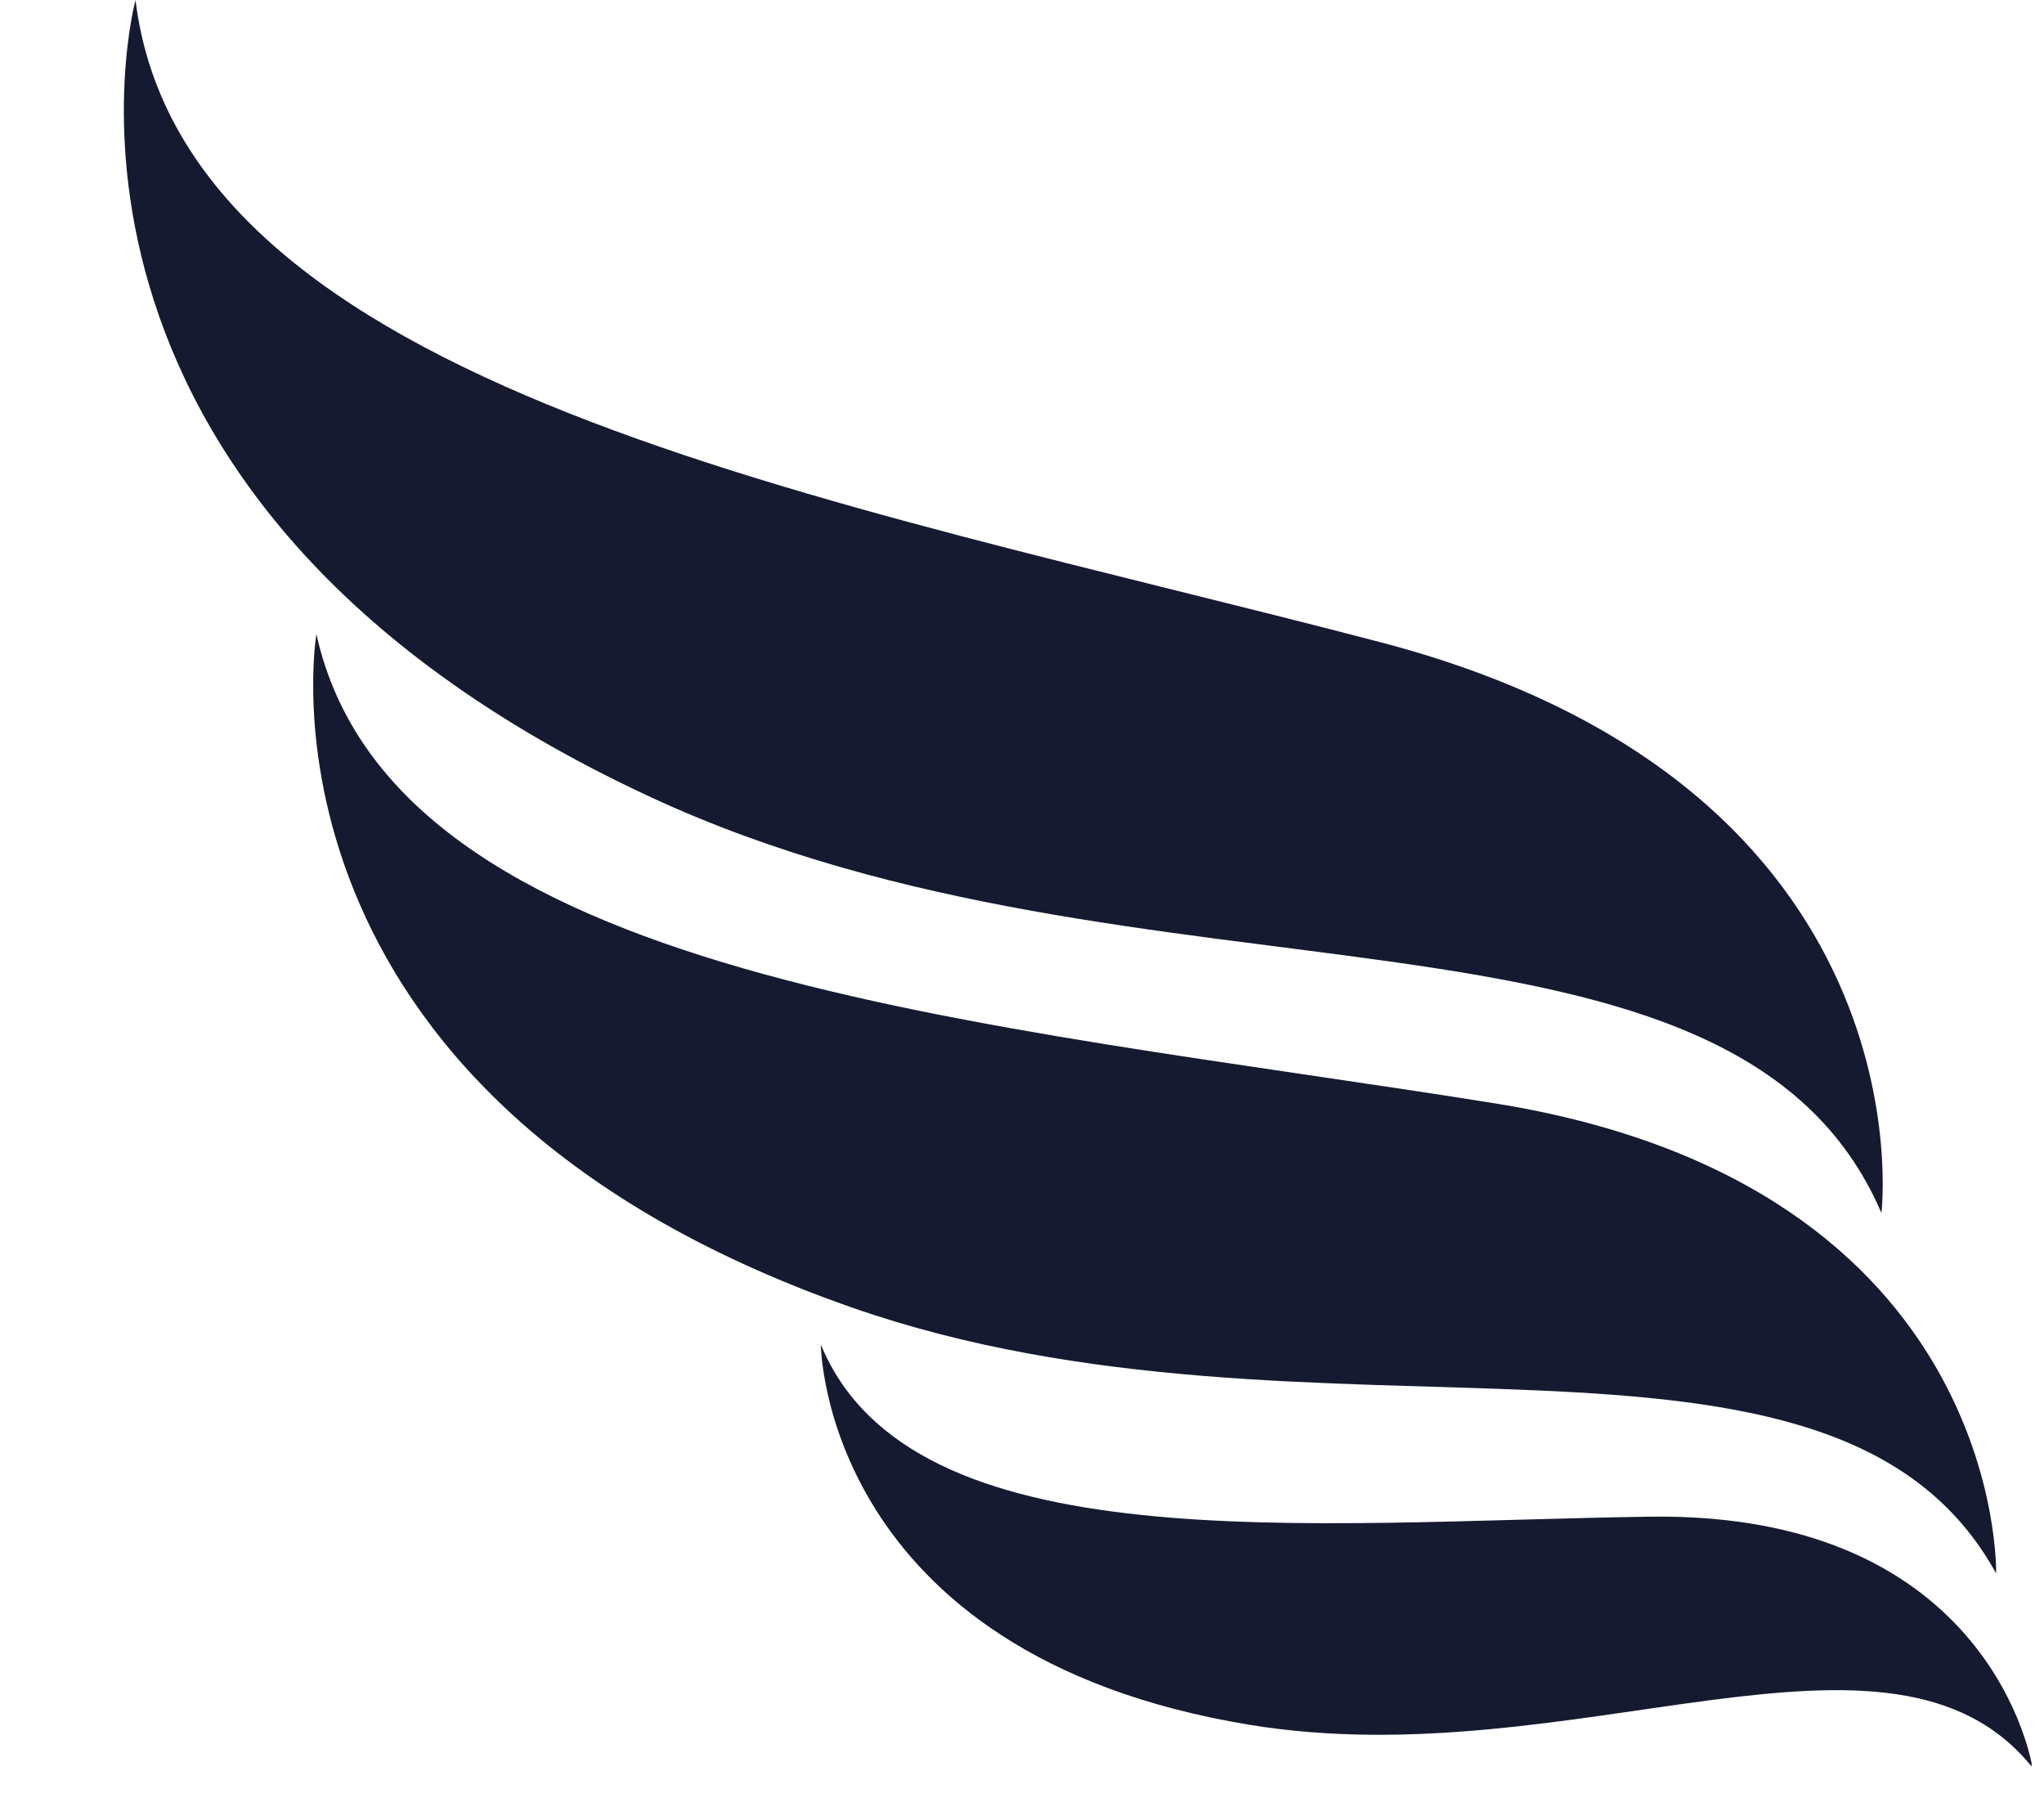
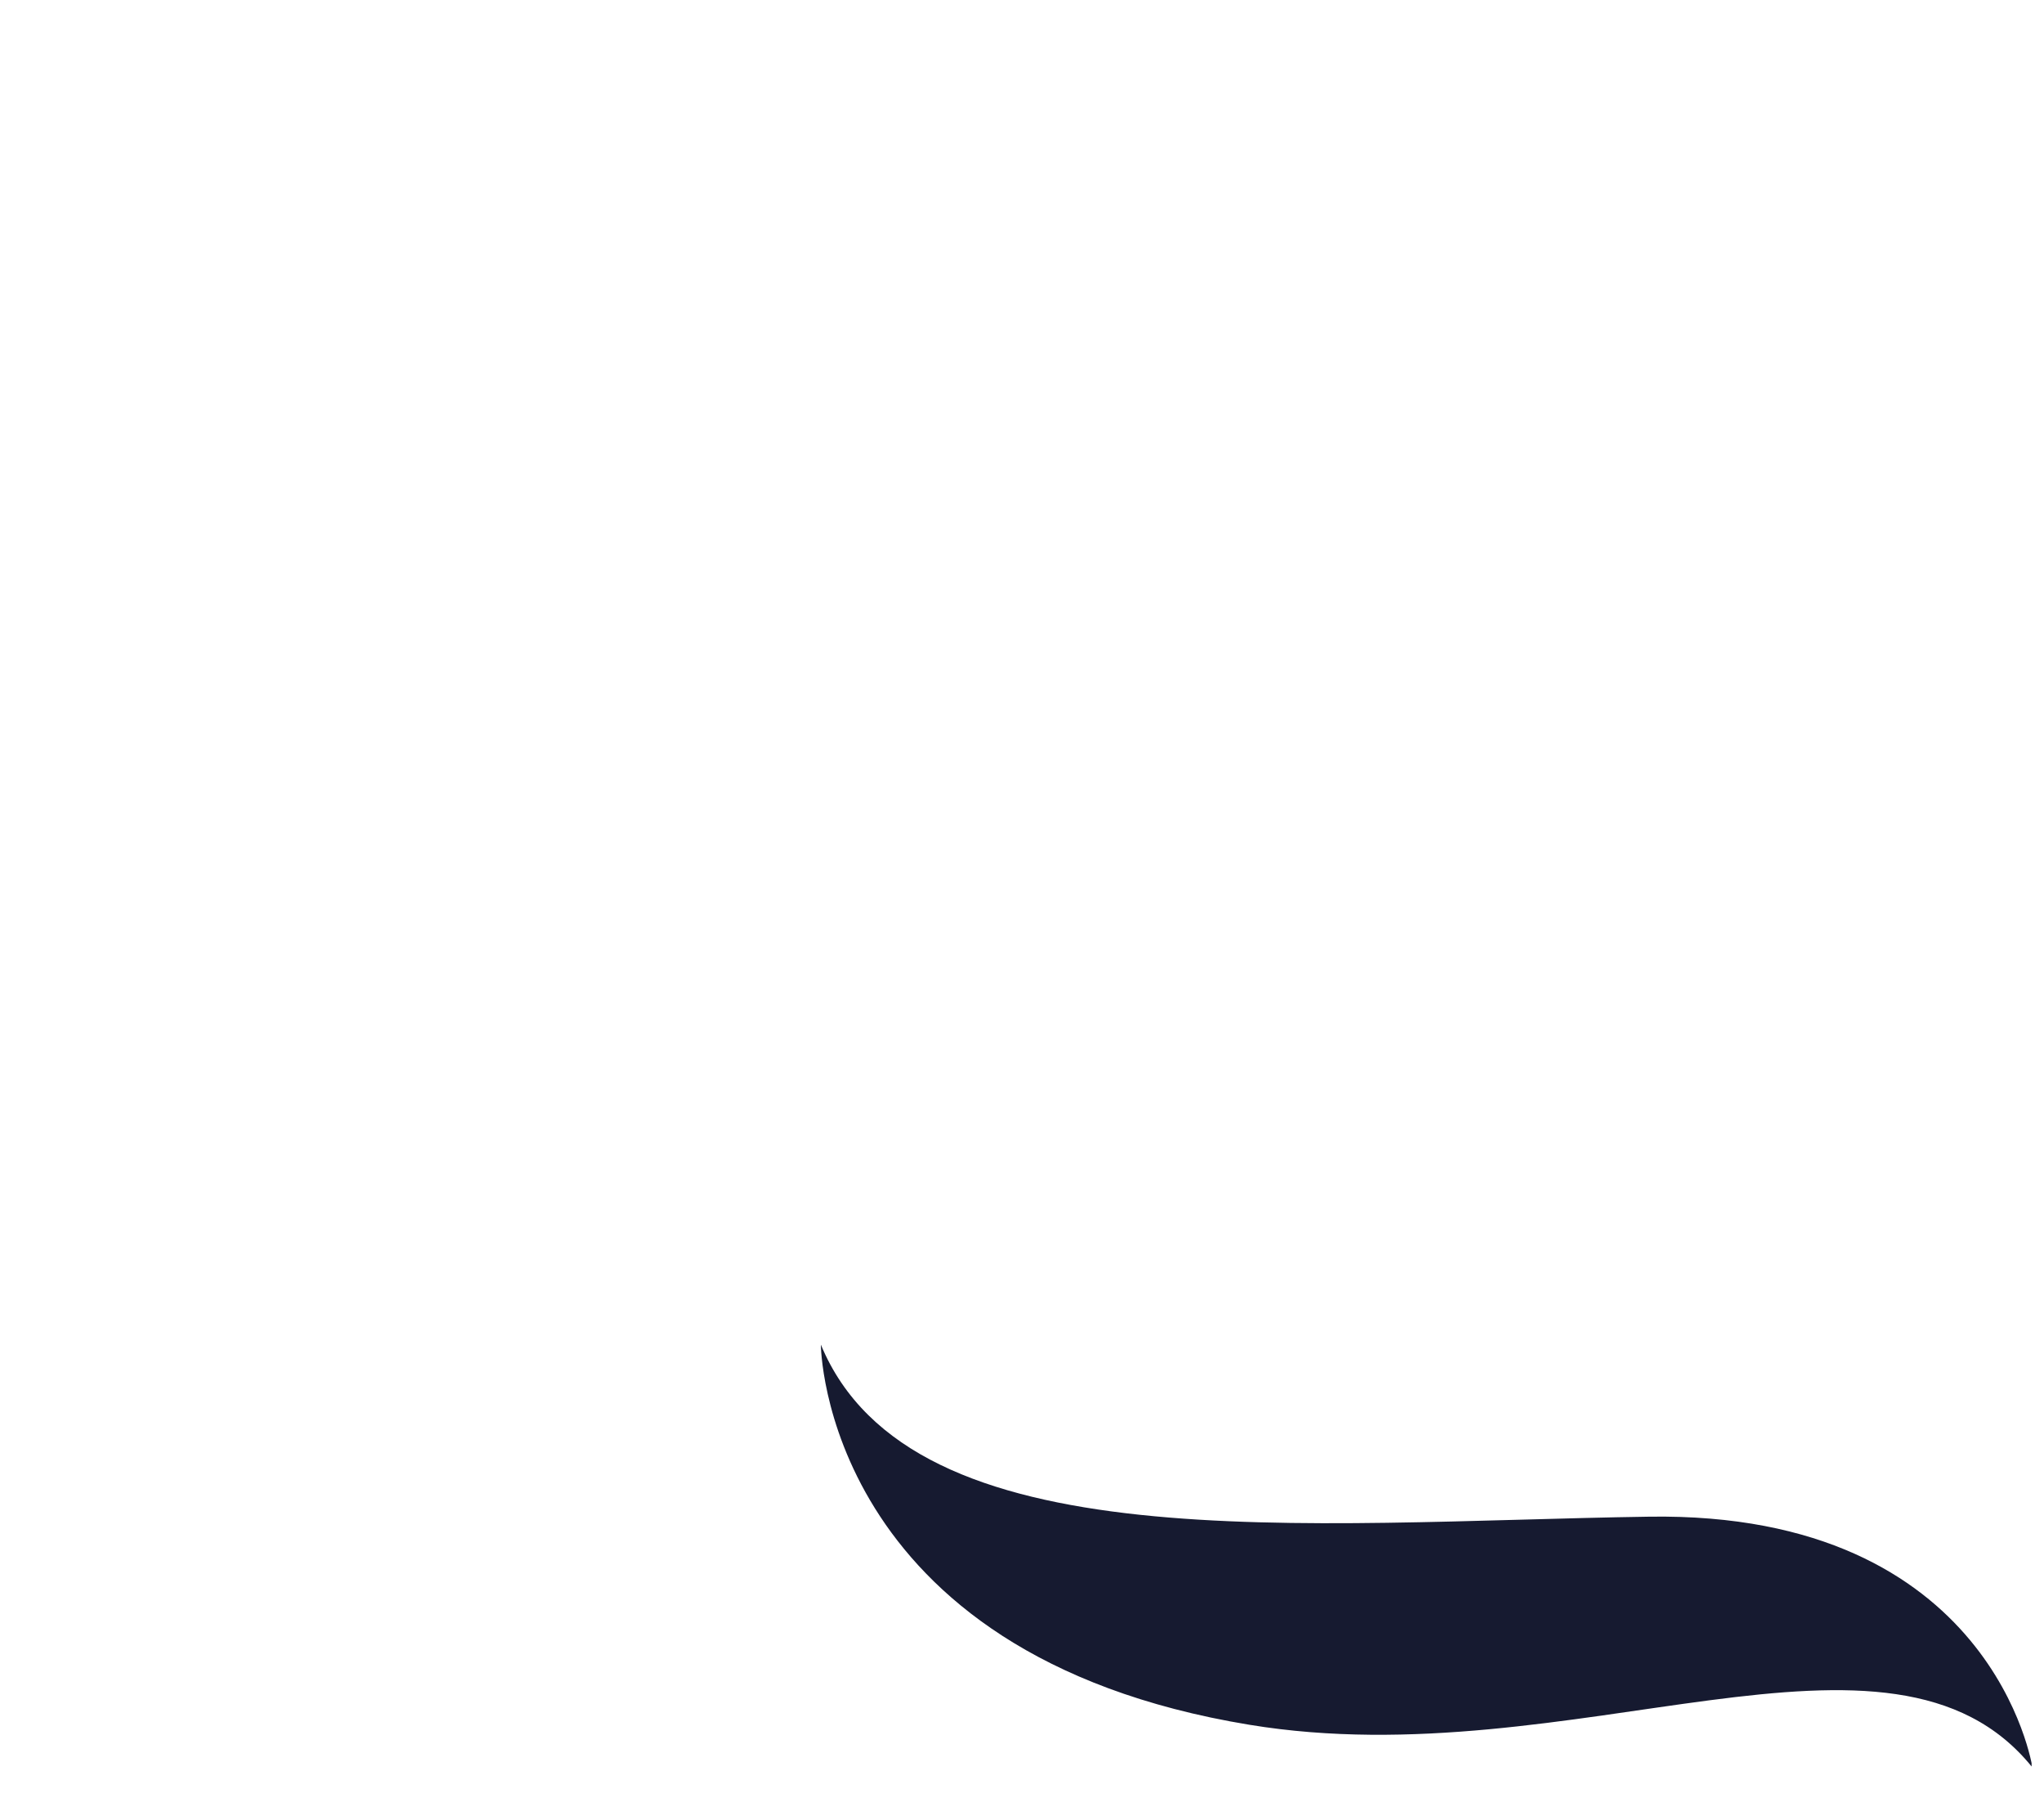
<svg xmlns="http://www.w3.org/2000/svg" width="133" zoomAndPan="magnify" viewBox="0 0 99.75 87.75" height="117" preserveAspectRatio="xMidYMid meet" version="1.0">
  <defs>
    <clipPath id="30078f7b23">
      <path d="M 40 65 L 99.145 65 L 99.145 86.785 L 40 86.785 Z M 40 65 " clip-rule="nonzero" />
    </clipPath>
  </defs>
-   <path fill="#161a30" d="M 91.816 59.191 C 91.816 59.191 94.355 38.414 67.398 31.348 C 40.438 24.281 8.949 19.051 6.613 0.004 C 6.613 0.004 0.012 24.176 31.77 38.906 C 55.887 50.094 84.625 42.445 91.816 59.191 " fill-opacity="1" fill-rule="nonzero" />
-   <path fill="#161a30" d="M 97.414 76.781 C 97.414 76.781 97.875 57.84 72.961 53.844 C 48.051 49.848 19.219 47.906 15.441 30.949 C 15.441 30.949 11.621 53.312 41.527 63.789 C 64.242 71.746 89.461 62.328 97.414 76.781 " fill-opacity="1" fill-rule="nonzero" />
  <g clip-path="url(#30078f7b23)">
    <path fill="#161a30" d="M 99.184 86.25 C 99.184 86.25 97.301 73.758 80.477 74.012 C 63.656 74.262 44.496 76.316 40.059 65.617 C 40.059 65.617 40.129 80.742 60.98 84.168 C 76.816 86.773 92.293 77.676 99.184 86.25 " fill-opacity="1" fill-rule="nonzero" />
  </g>
</svg>